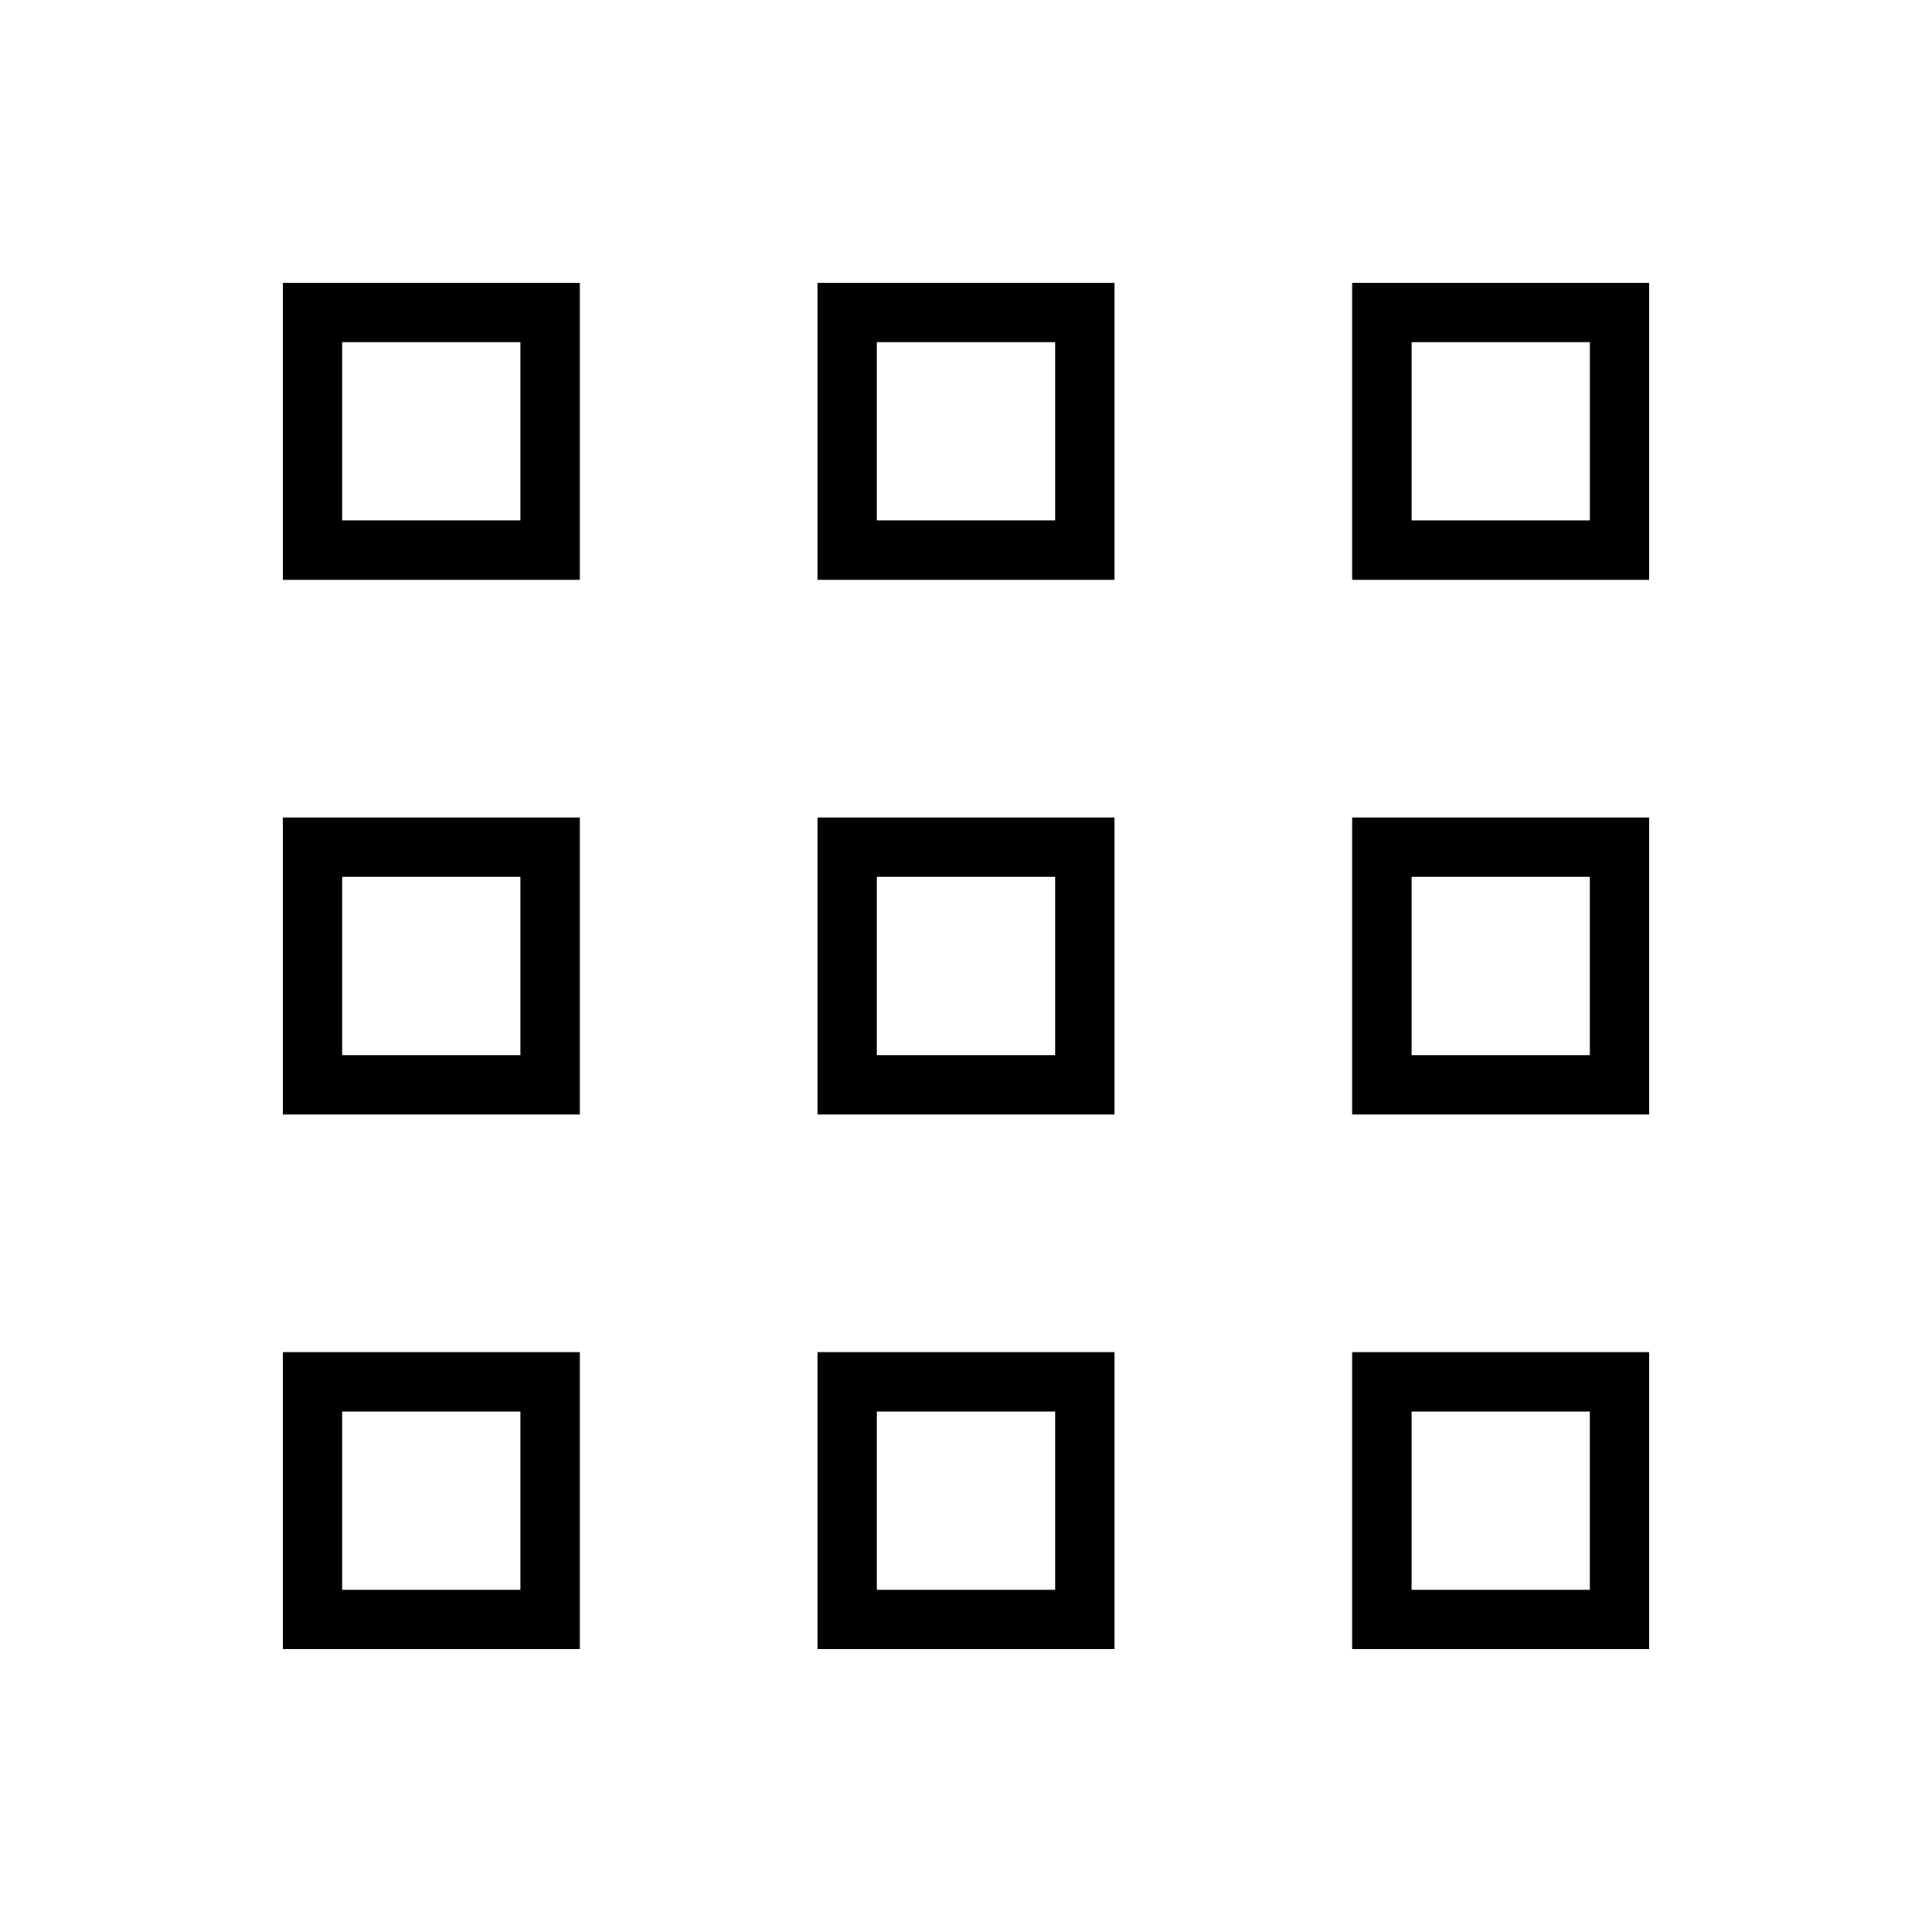
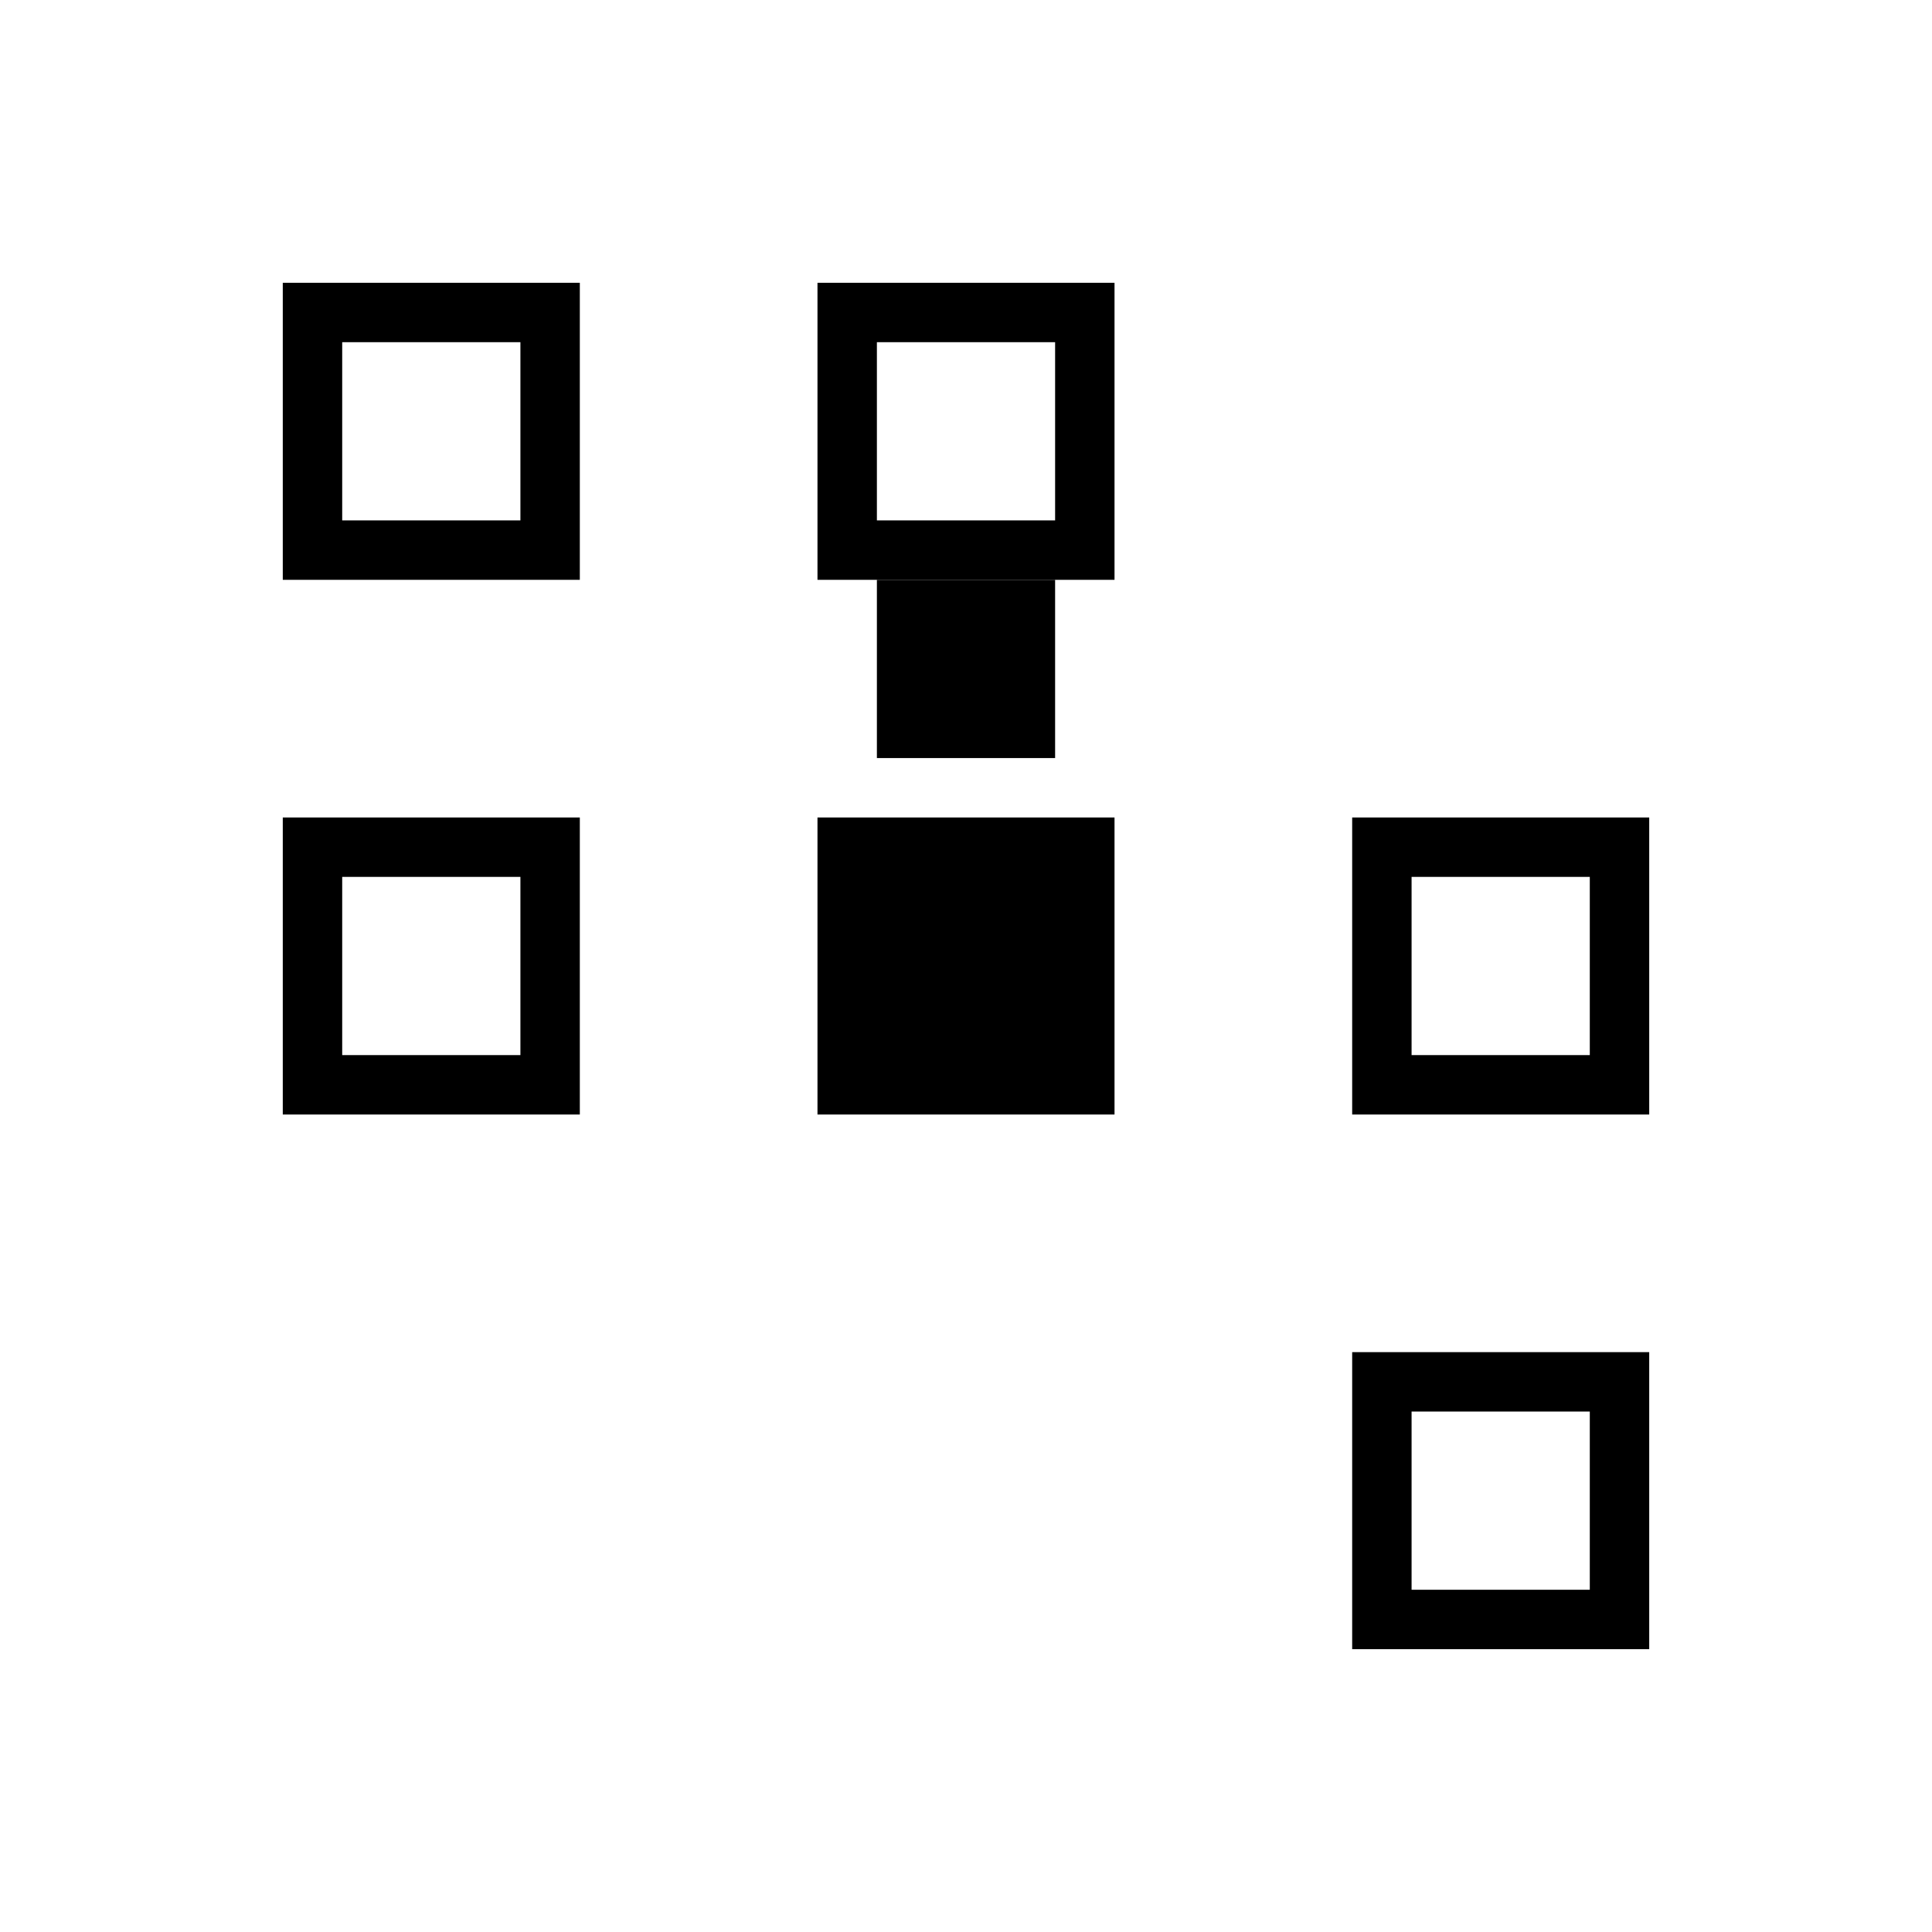
<svg xmlns="http://www.w3.org/2000/svg" fill="#000000" width="800px" height="800px" version="1.1" viewBox="144 144 512 512">
  <g>
    <path d="m218.94 297.66h78.719v-78.719h-78.719zm15.746-62.977h47.23v47.23h-47.23z" />
    <path d="m360.64 297.66h78.719v-78.719h-78.719zm15.746-62.977h47.23v47.23h-47.23z" />
-     <path d="m502.34 218.94v78.719h78.719v-78.719zm62.977 62.977h-47.23v-47.23h47.23z" />
    <path d="m218.94 439.36h78.719v-78.719h-78.719zm15.746-62.977h47.23v47.23h-47.23z" />
-     <path d="m360.64 439.36h78.719v-78.719h-78.719zm15.746-62.977h47.23v47.23h-47.23z" />
+     <path d="m360.64 439.36h78.719v-78.719h-78.719m15.746-62.977h47.23v47.23h-47.23z" />
    <path d="m502.34 439.36h78.719v-78.719h-78.719zm15.742-62.977h47.23v47.23h-47.23z" />
-     <path d="m218.94 581.05h78.719v-78.719h-78.719zm15.746-62.977h47.23v47.23h-47.23z" />
-     <path d="m360.64 581.05h78.719v-78.719h-78.719zm15.746-62.977h47.23v47.23h-47.23z" />
    <path d="m502.34 581.05h78.719v-78.719h-78.719zm15.742-62.977h47.23v47.23h-47.23z" />
  </g>
</svg>